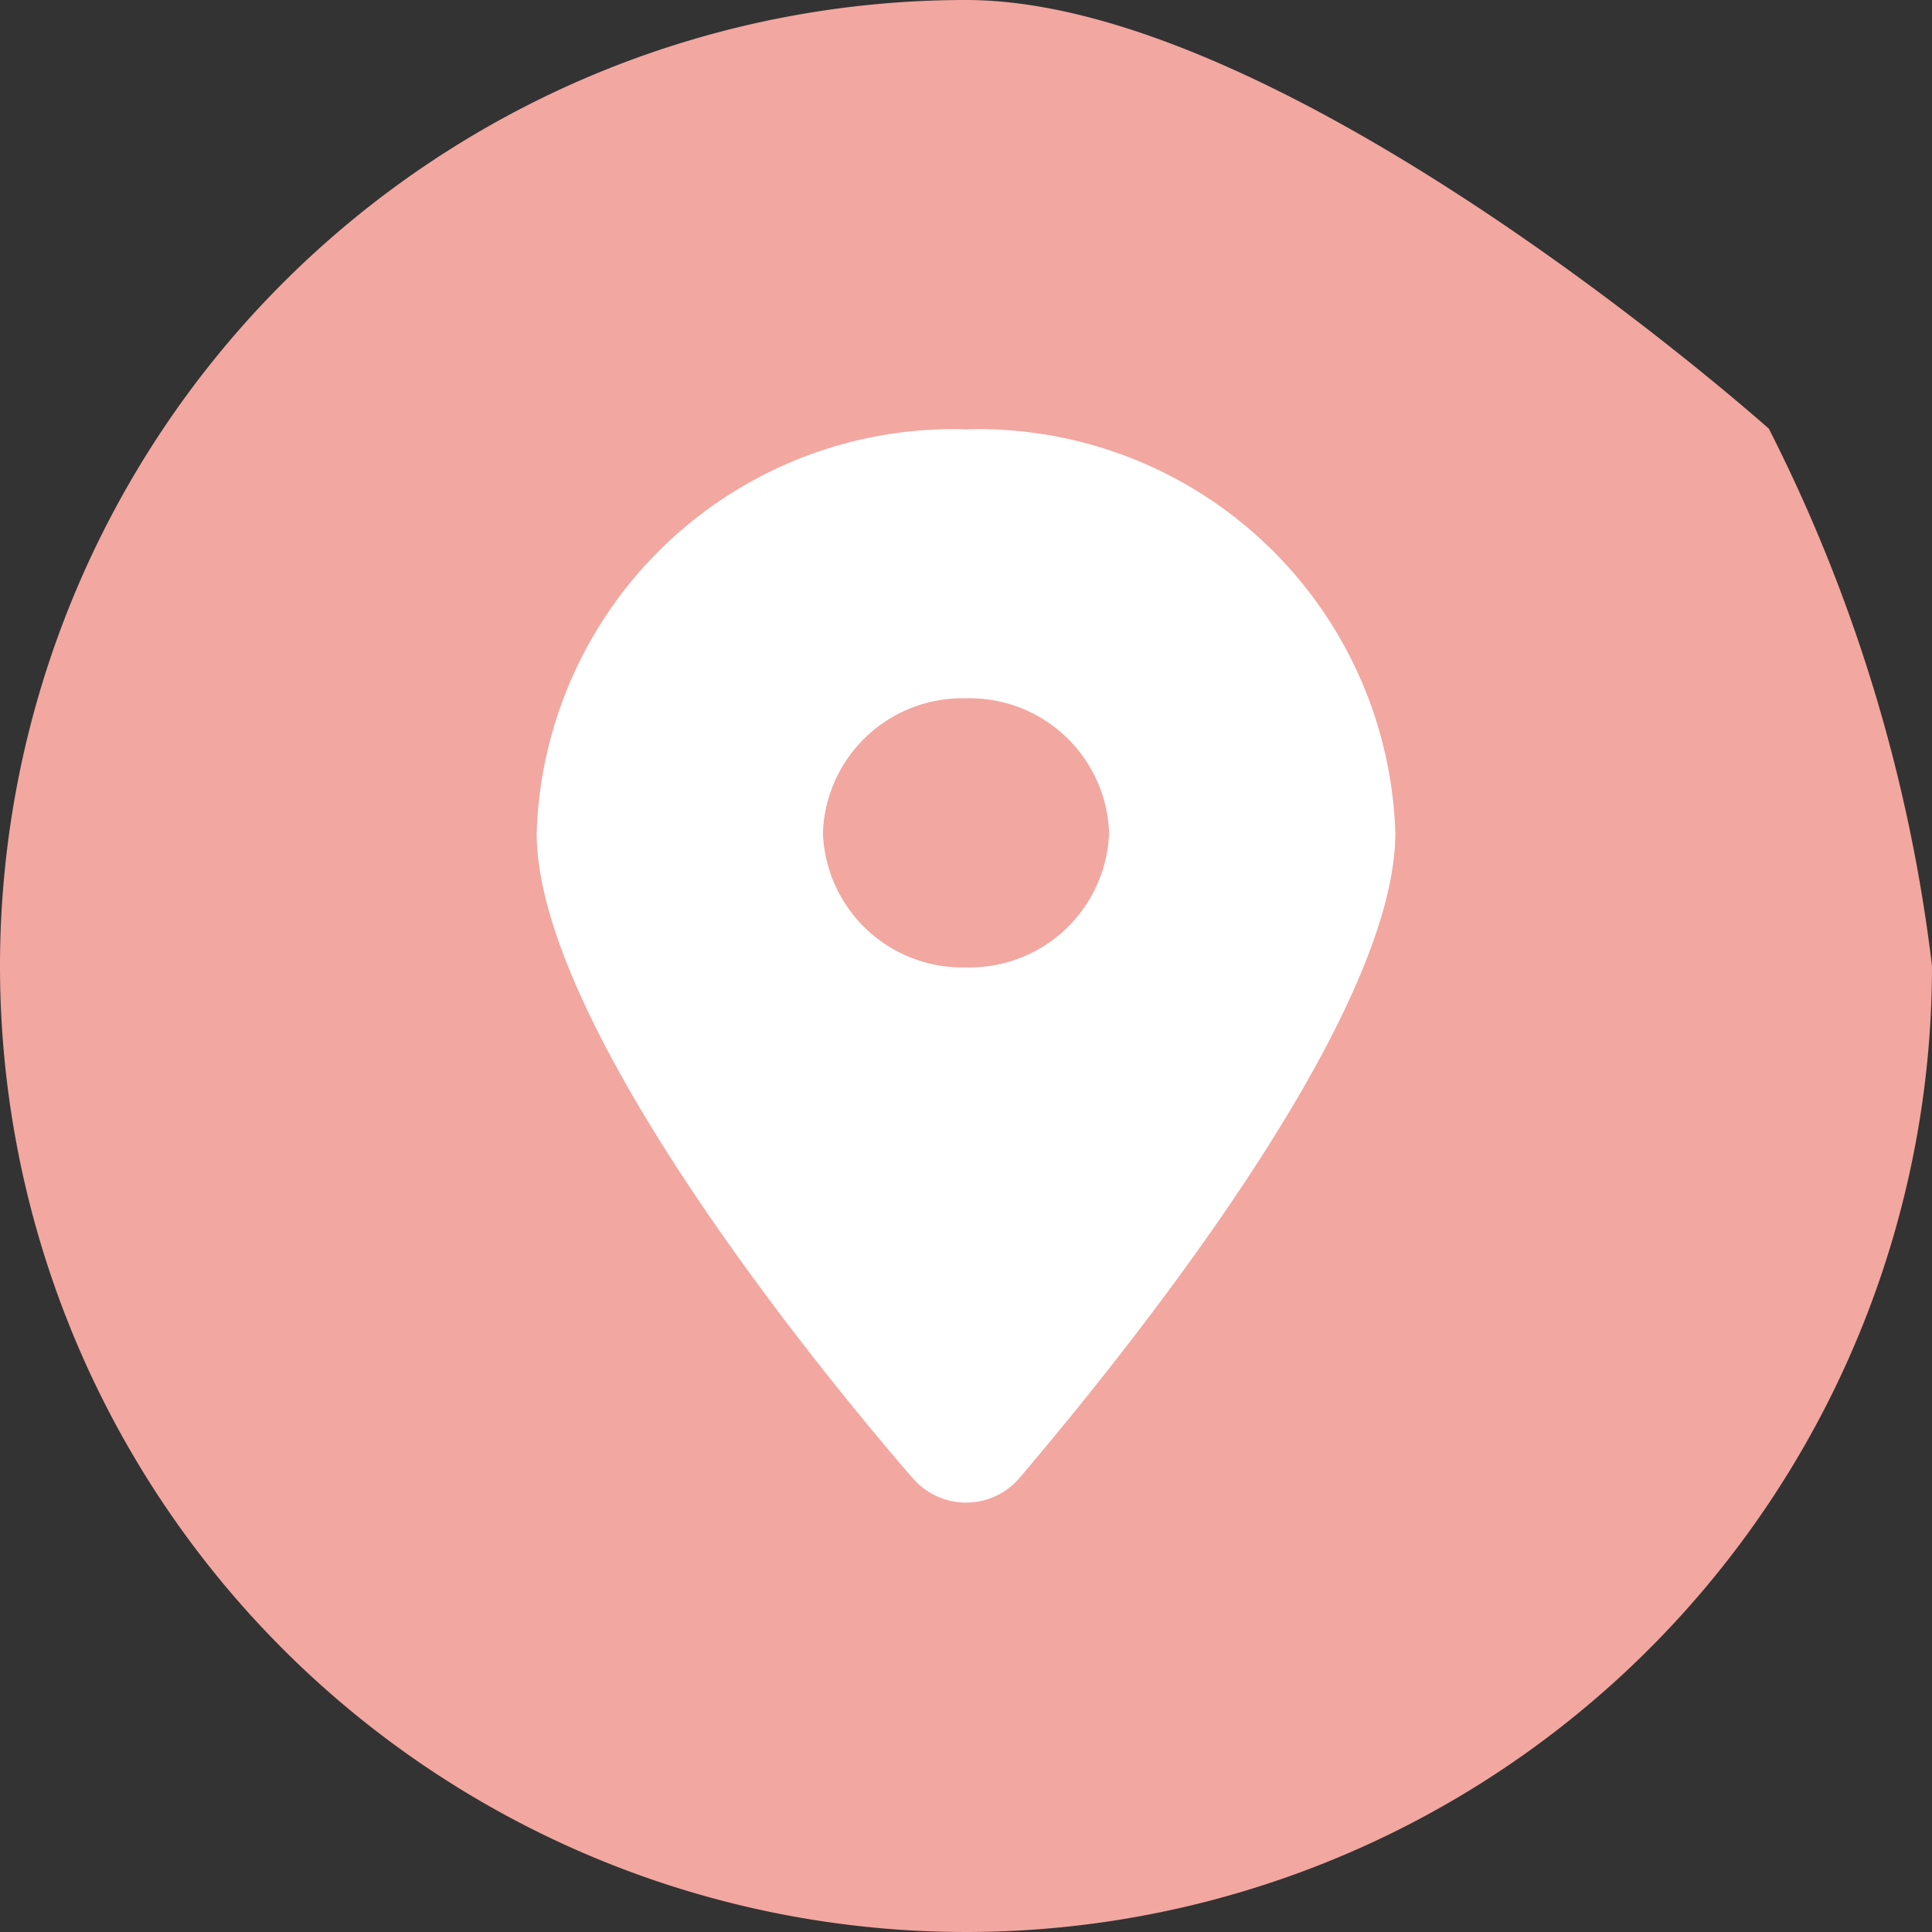
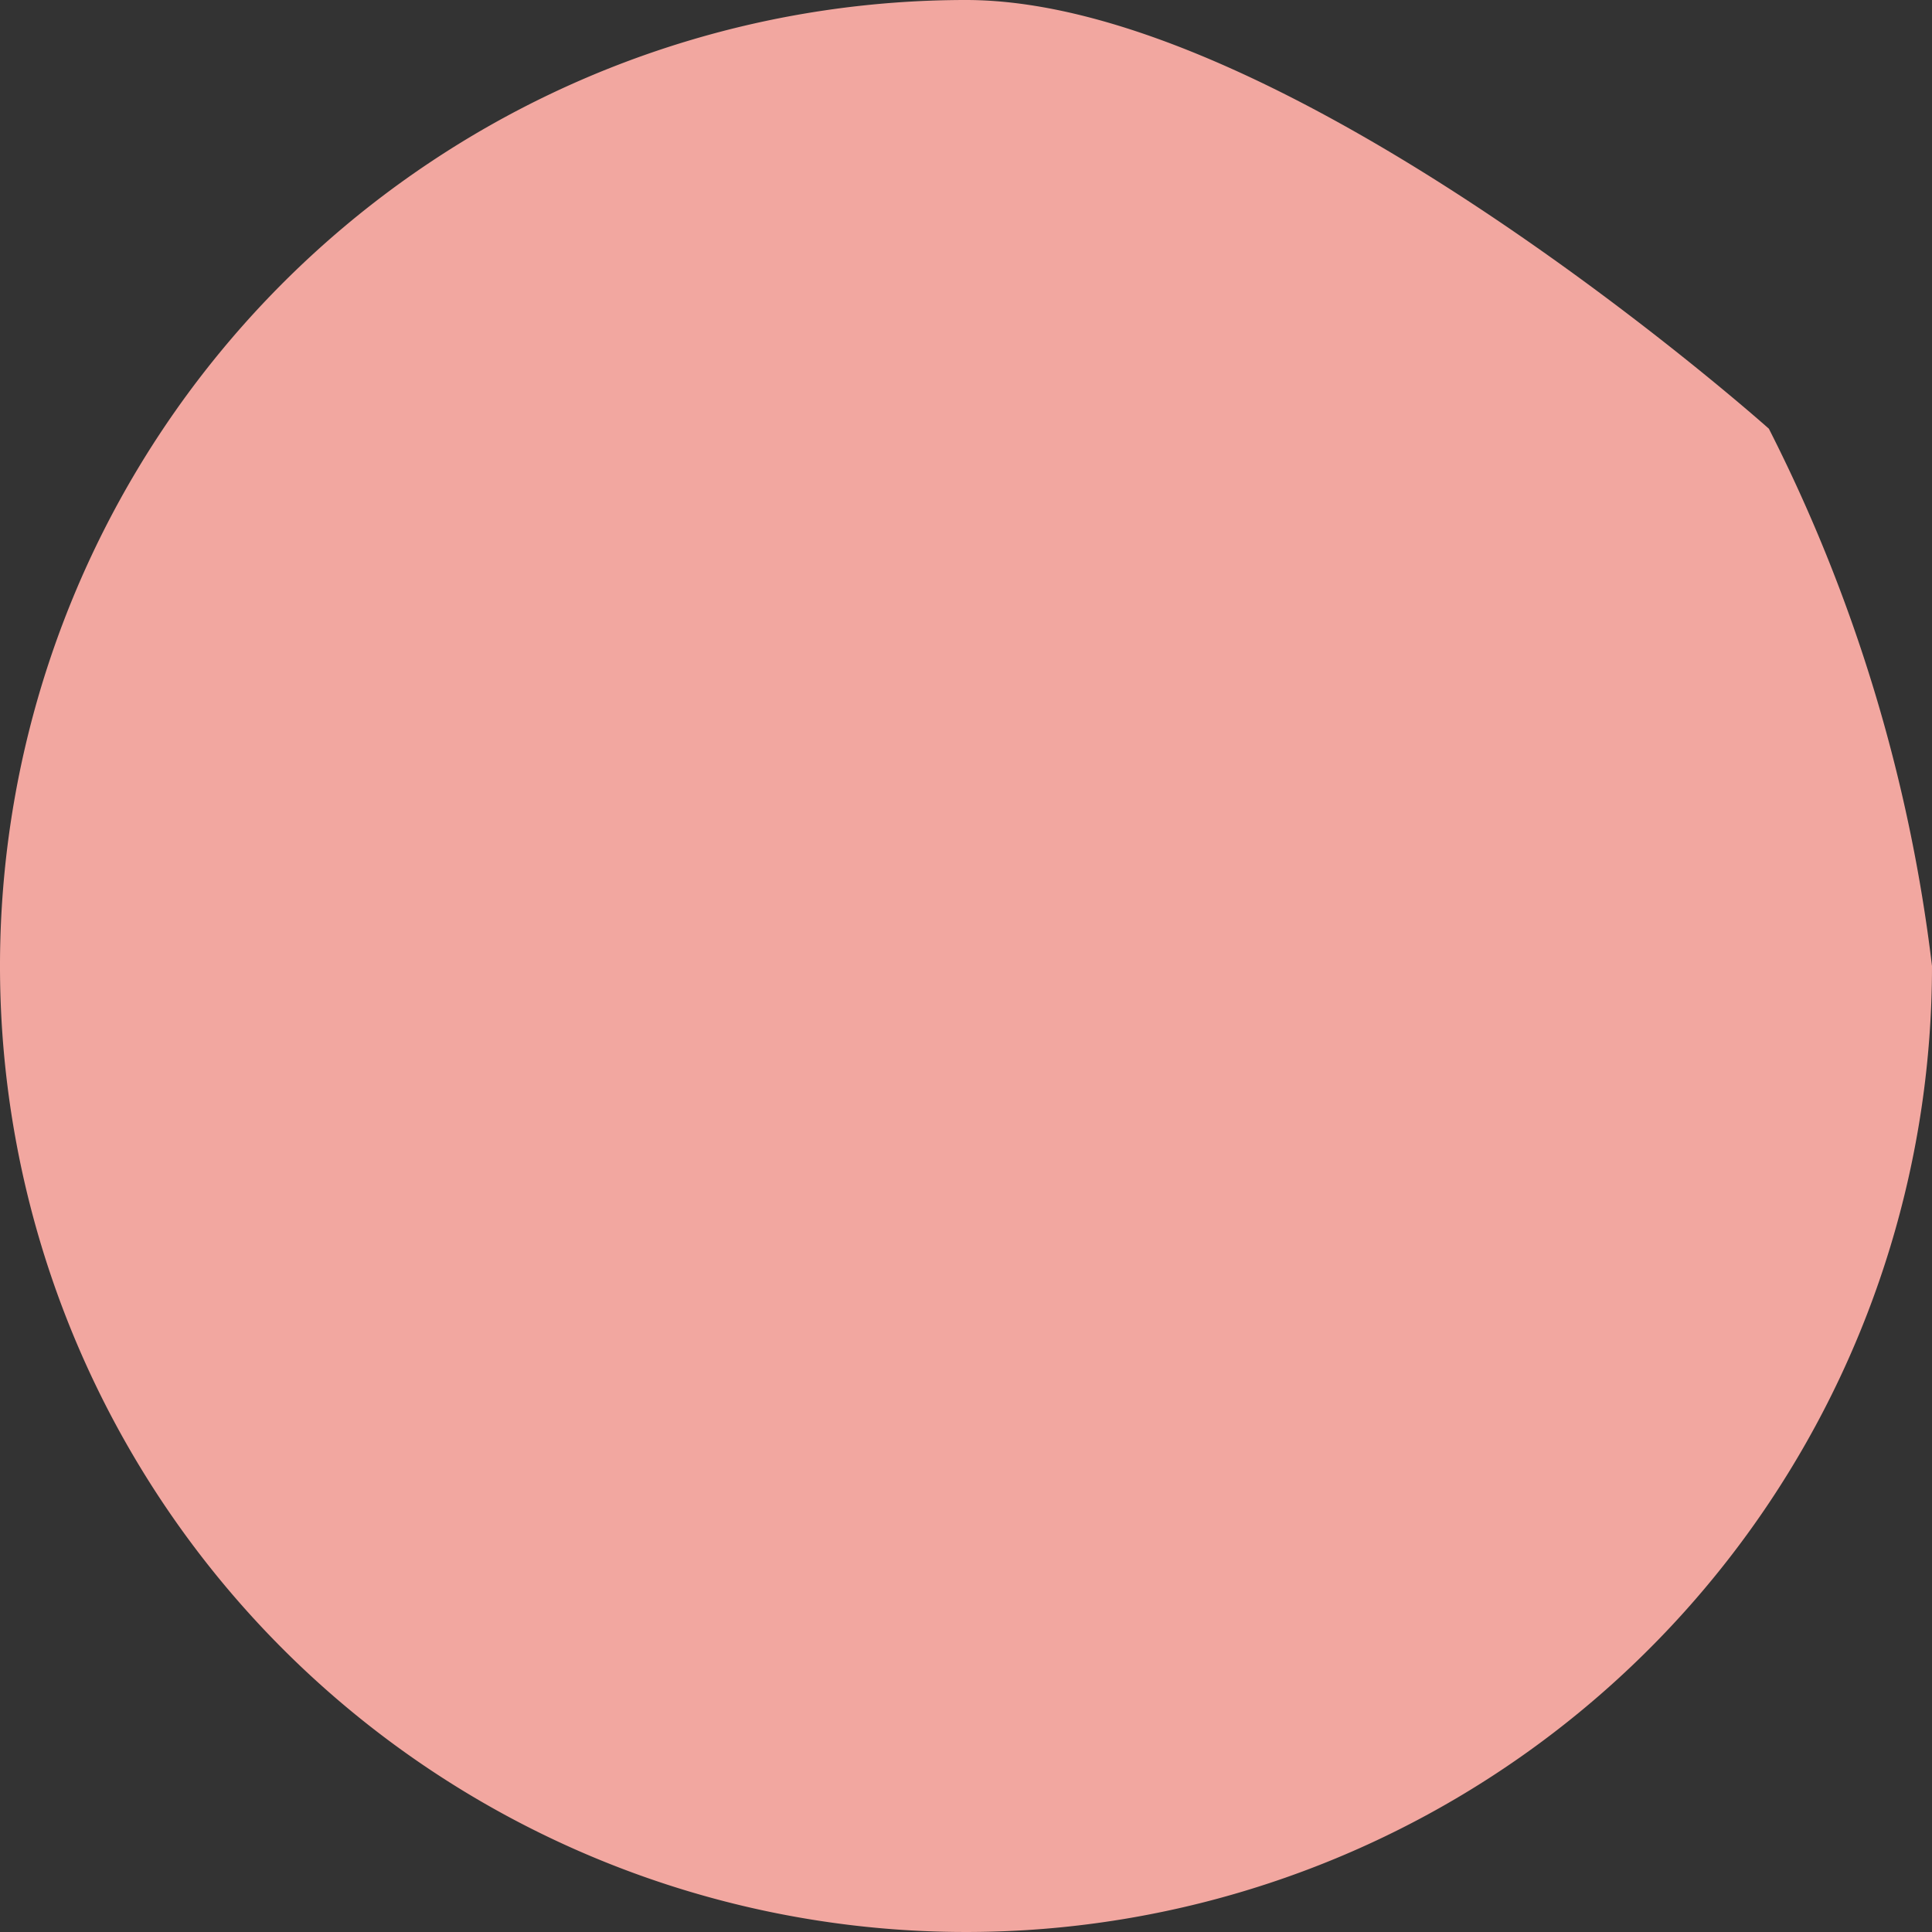
<svg xmlns="http://www.w3.org/2000/svg" width="18" height="18" viewBox="0 0 18 18">
  <rect x="0" y="0" width="18" height="18" fill="#333333" stroke="none" />
  <g id="address_icon" data-name="address  icon" transform="translate(-130.75 -7)">
    <path id="icon_bg" data-name="icon bg" d="M9,0c3.007,0,7.48,3.994,7.48,3.994A14.961,14.961,0,0,1,18,9,9,9,0,1,1,9,0Z" transform="translate(130.75 7)" fill="#f2a7a0" />
-     <path id="location-dot-solid" d="M3.506,9.775C2.419,8.518,0,5.471,0,3.76A3.885,3.885,0,0,1,4,0,3.886,3.886,0,0,1,8,3.76C8,5.471,5.563,8.518,4.494,9.775a.655.655,0,0,1-.987,0ZM4,5.013A1.3,1.3,0,0,0,5.333,3.76,1.3,1.3,0,0,0,4,2.506,1.3,1.3,0,0,0,2.667,3.76,1.3,1.3,0,0,0,4,5.013Z" transform="translate(135.75 11)" fill="#fff" />
  </g>
</svg>